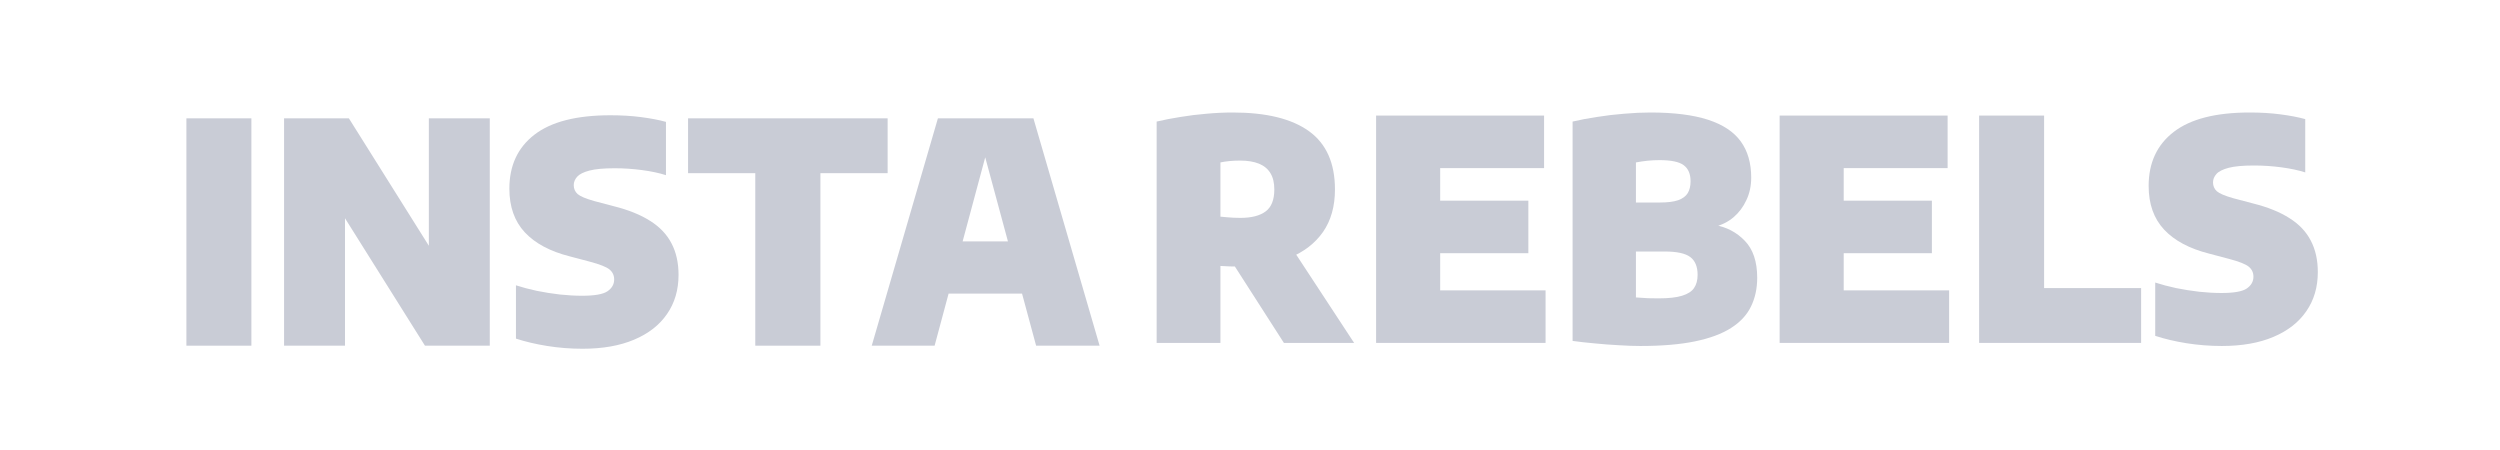
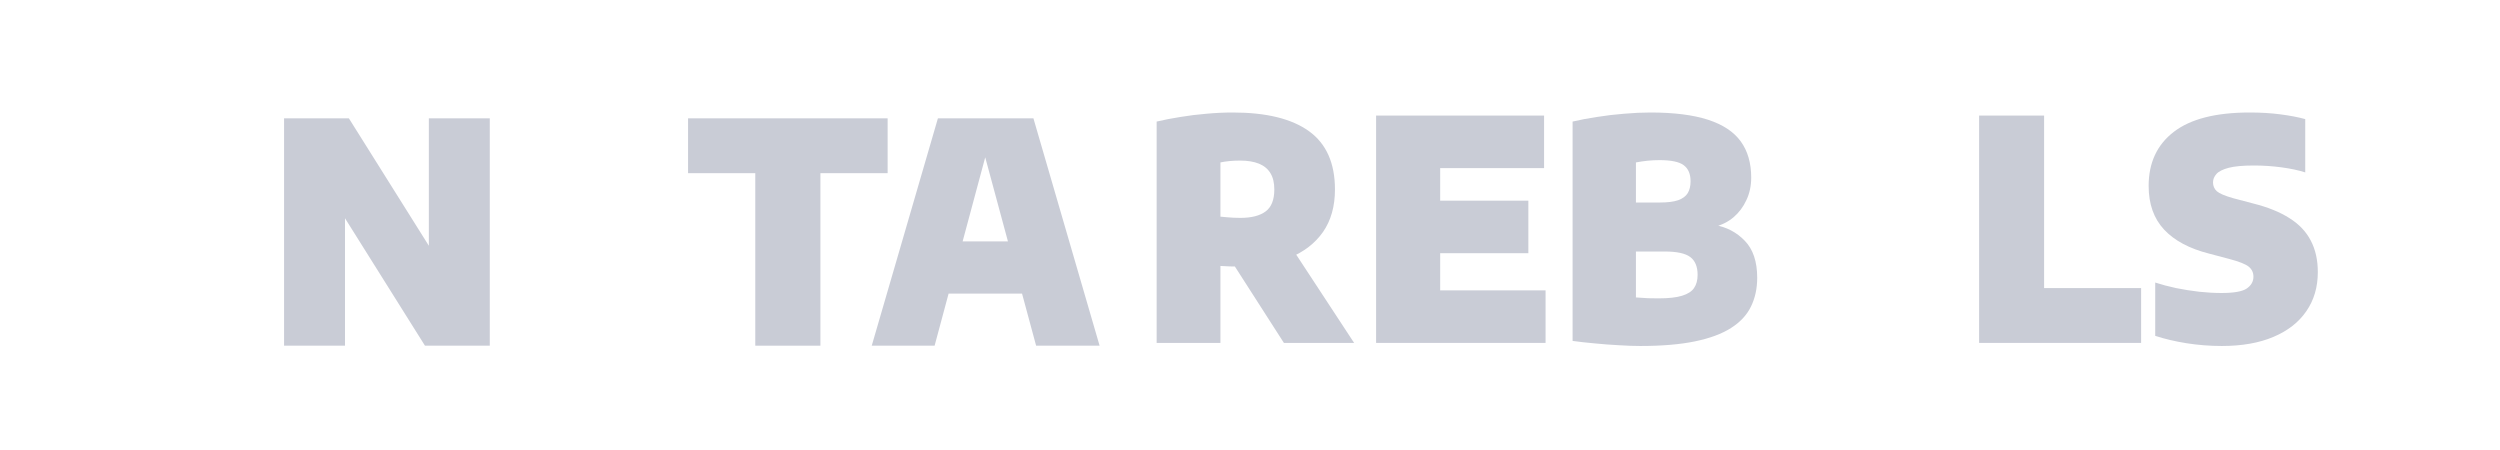
<svg xmlns="http://www.w3.org/2000/svg" width="100px" height="18px" viewBox="0 0 228 40" fill="none" preserveAspectRatio="none">
-   <path d="M17 30.727V10.519H22.926V30.727H17Z" fill="#C9CCD6" />
  <path d="M25.907 30.727V10.519H31.819L40.012 23.244H39.111V10.519H44.668V30.727H38.756L30.563 18.001H31.464V30.727H25.907Z" fill="#C9CCD6" />
-   <path d="M53.131 31C52.038 31 50.964 30.918 49.908 30.754C48.861 30.59 47.91 30.372 47.055 30.099V25.361C47.628 25.543 48.261 25.707 48.953 25.852C49.644 25.989 50.35 26.098 51.069 26.18C51.788 26.253 52.462 26.289 53.09 26.289C54.228 26.289 54.997 26.157 55.397 25.893C55.807 25.62 56.012 25.27 56.012 24.842C56.012 24.478 55.871 24.182 55.588 23.954C55.306 23.727 54.706 23.495 53.786 23.258L51.984 22.794C50.172 22.348 48.798 21.633 47.86 20.65C46.923 19.667 46.454 18.375 46.454 16.772C46.454 14.715 47.218 13.113 48.748 11.966C50.277 10.819 52.584 10.246 55.67 10.246C56.681 10.246 57.614 10.3 58.469 10.41C59.334 10.519 60.09 10.66 60.736 10.833V15.571C60.126 15.38 59.403 15.229 58.565 15.12C57.728 15.011 56.89 14.956 56.053 14.956C55.06 14.956 54.296 15.025 53.759 15.161C53.222 15.298 52.849 15.48 52.639 15.707C52.43 15.935 52.325 16.185 52.325 16.458C52.325 16.777 52.443 17.041 52.68 17.25C52.917 17.451 53.413 17.655 54.168 17.865L55.971 18.329C57.318 18.657 58.428 19.094 59.302 19.64C60.176 20.177 60.822 20.841 61.241 21.633C61.669 22.425 61.883 23.358 61.883 24.432C61.883 25.77 61.532 26.931 60.832 27.914C60.14 28.897 59.139 29.657 57.828 30.194C56.526 30.732 54.96 31 53.131 31Z" fill="#C9CCD6" />
  <path d="M68.882 30.727V15.393H62.751V10.519H80.952V15.393H74.821V30.727H68.882Z" fill="#C9CCD6" />
  <path d="M79.502 30.727L85.537 10.519H94.248L100.283 30.727H94.494L89.592 13.045H90.111L85.236 30.727H79.502ZM84.54 26.098L85.783 21.456H93.975L95.204 26.098H84.54Z" fill="#C9CCD6" />
  <path d="M105.486 30.481V10.806C106.16 10.651 106.883 10.514 107.657 10.396C108.44 10.268 109.236 10.173 110.047 10.109C110.857 10.036 111.649 10 112.422 10C115.49 10 117.811 10.555 119.386 11.666C120.961 12.776 121.748 14.501 121.748 16.841C121.748 18.343 121.384 19.603 120.656 20.623C119.928 21.633 118.908 22.398 117.597 22.917C116.286 23.436 114.753 23.695 112.996 23.695C112.705 23.695 112.422 23.691 112.149 23.681C111.876 23.663 111.594 23.65 111.303 23.64V30.481H105.486ZM117.092 30.481L111.016 21.251H117.283L123.496 30.481H117.092ZM113.132 19.367C114.134 19.367 114.898 19.176 115.426 18.793C115.954 18.411 116.218 17.76 116.218 16.841C116.218 16.249 116.1 15.767 115.863 15.393C115.627 15.011 115.276 14.729 114.812 14.547C114.348 14.365 113.779 14.274 113.105 14.274C112.777 14.274 112.459 14.287 112.149 14.315C111.849 14.342 111.567 14.383 111.303 14.438V19.258C111.503 19.276 111.703 19.294 111.904 19.312C112.104 19.33 112.304 19.344 112.504 19.353C112.714 19.362 112.923 19.367 113.132 19.367Z" fill="#C9CCD6" />
  <path d="M125.5 30.481V10.273H140.82V14.943H131.344V25.811H140.956V30.481H125.5ZM128.955 22.507V17.837H139.386V22.507H128.955Z" fill="#C9CCD6" />
  <path d="M149.593 30.754C149.019 30.754 148.364 30.732 147.626 30.686C146.898 30.65 146.161 30.595 145.415 30.522C144.677 30.458 144.013 30.386 143.421 30.304V10.806C144.095 10.651 144.836 10.514 145.647 10.396C146.457 10.268 147.281 10.173 148.118 10.109C148.965 10.036 149.766 10 150.521 10C152.66 10 154.408 10.214 155.764 10.642C157.121 11.07 158.117 11.711 158.755 12.567C159.392 13.423 159.71 14.497 159.71 15.789C159.71 16.518 159.565 17.182 159.273 17.783C158.991 18.384 158.6 18.893 158.099 19.312C157.599 19.722 157.021 20.004 156.365 20.159V19.995C157.457 20.177 158.377 20.646 159.123 21.401C159.879 22.157 160.257 23.254 160.257 24.692C160.257 25.648 160.065 26.503 159.683 27.259C159.31 28.005 158.705 28.638 157.867 29.157C157.03 29.676 155.933 30.072 154.576 30.345C153.22 30.618 151.559 30.754 149.593 30.754ZM151.258 26.521C152.178 26.521 152.892 26.444 153.402 26.289C153.921 26.135 154.285 25.907 154.495 25.607C154.713 25.297 154.822 24.906 154.822 24.432C154.822 23.704 154.599 23.176 154.153 22.849C153.707 22.521 152.933 22.357 151.832 22.357H148.623V18.001H151.381C152.082 18.001 152.638 17.933 153.047 17.797C153.457 17.651 153.748 17.442 153.921 17.168C154.094 16.886 154.18 16.536 154.18 16.117C154.18 15.462 153.971 14.984 153.552 14.683C153.143 14.383 152.405 14.233 151.34 14.233C150.976 14.233 150.612 14.251 150.248 14.287C149.893 14.324 149.543 14.374 149.197 14.438V26.439C149.615 26.467 149.984 26.49 150.303 26.508C150.621 26.517 150.94 26.521 151.258 26.521Z" fill="#C9CCD6" />
-   <path d="M162.302 30.481V10.273H177.622V14.943H168.146V25.811H177.759V30.481H162.302ZM165.757 22.507V17.837H176.188V22.507H165.757Z" fill="#C9CCD6" />
  <path d="M180.496 30.481V10.273H186.422V25.607H195.27V30.481H180.496Z" fill="#C9CCD6" />
  <path d="M202.632 30.754C201.54 30.754 200.466 30.672 199.41 30.509C198.363 30.345 197.412 30.126 196.556 29.853V25.115C197.13 25.297 197.763 25.461 198.454 25.607C199.146 25.743 199.852 25.852 200.571 25.934C201.29 26.007 201.963 26.044 202.592 26.044C203.729 26.044 204.499 25.912 204.899 25.648C205.309 25.375 205.513 25.024 205.513 24.596C205.513 24.232 205.372 23.936 205.09 23.709C204.808 23.481 204.207 23.249 203.288 23.012L201.486 22.548C199.674 22.102 198.3 21.387 197.362 20.404C196.424 19.421 195.956 18.129 195.956 16.527C195.956 14.469 196.72 12.867 198.25 11.72C199.779 10.573 202.086 10 205.172 10C206.183 10 207.116 10.055 207.971 10.164C208.836 10.273 209.592 10.414 210.238 10.587V15.325C209.628 15.134 208.904 14.984 208.067 14.874C207.229 14.765 206.392 14.711 205.554 14.711C204.562 14.711 203.798 14.779 203.261 14.915C202.724 15.052 202.35 15.234 202.141 15.462C201.932 15.689 201.827 15.94 201.827 16.213C201.827 16.531 201.945 16.795 202.182 17.005C202.419 17.205 202.915 17.41 203.67 17.619L205.473 18.083C206.82 18.411 207.93 18.848 208.804 19.394C209.678 19.931 210.324 20.596 210.743 21.387C211.171 22.18 211.385 23.113 211.385 24.187C211.385 25.525 211.034 26.685 210.333 27.668C209.642 28.651 208.64 29.412 207.33 29.949C206.028 30.486 204.462 30.754 202.632 30.754Z" fill="#C9CCD6" />
</svg>